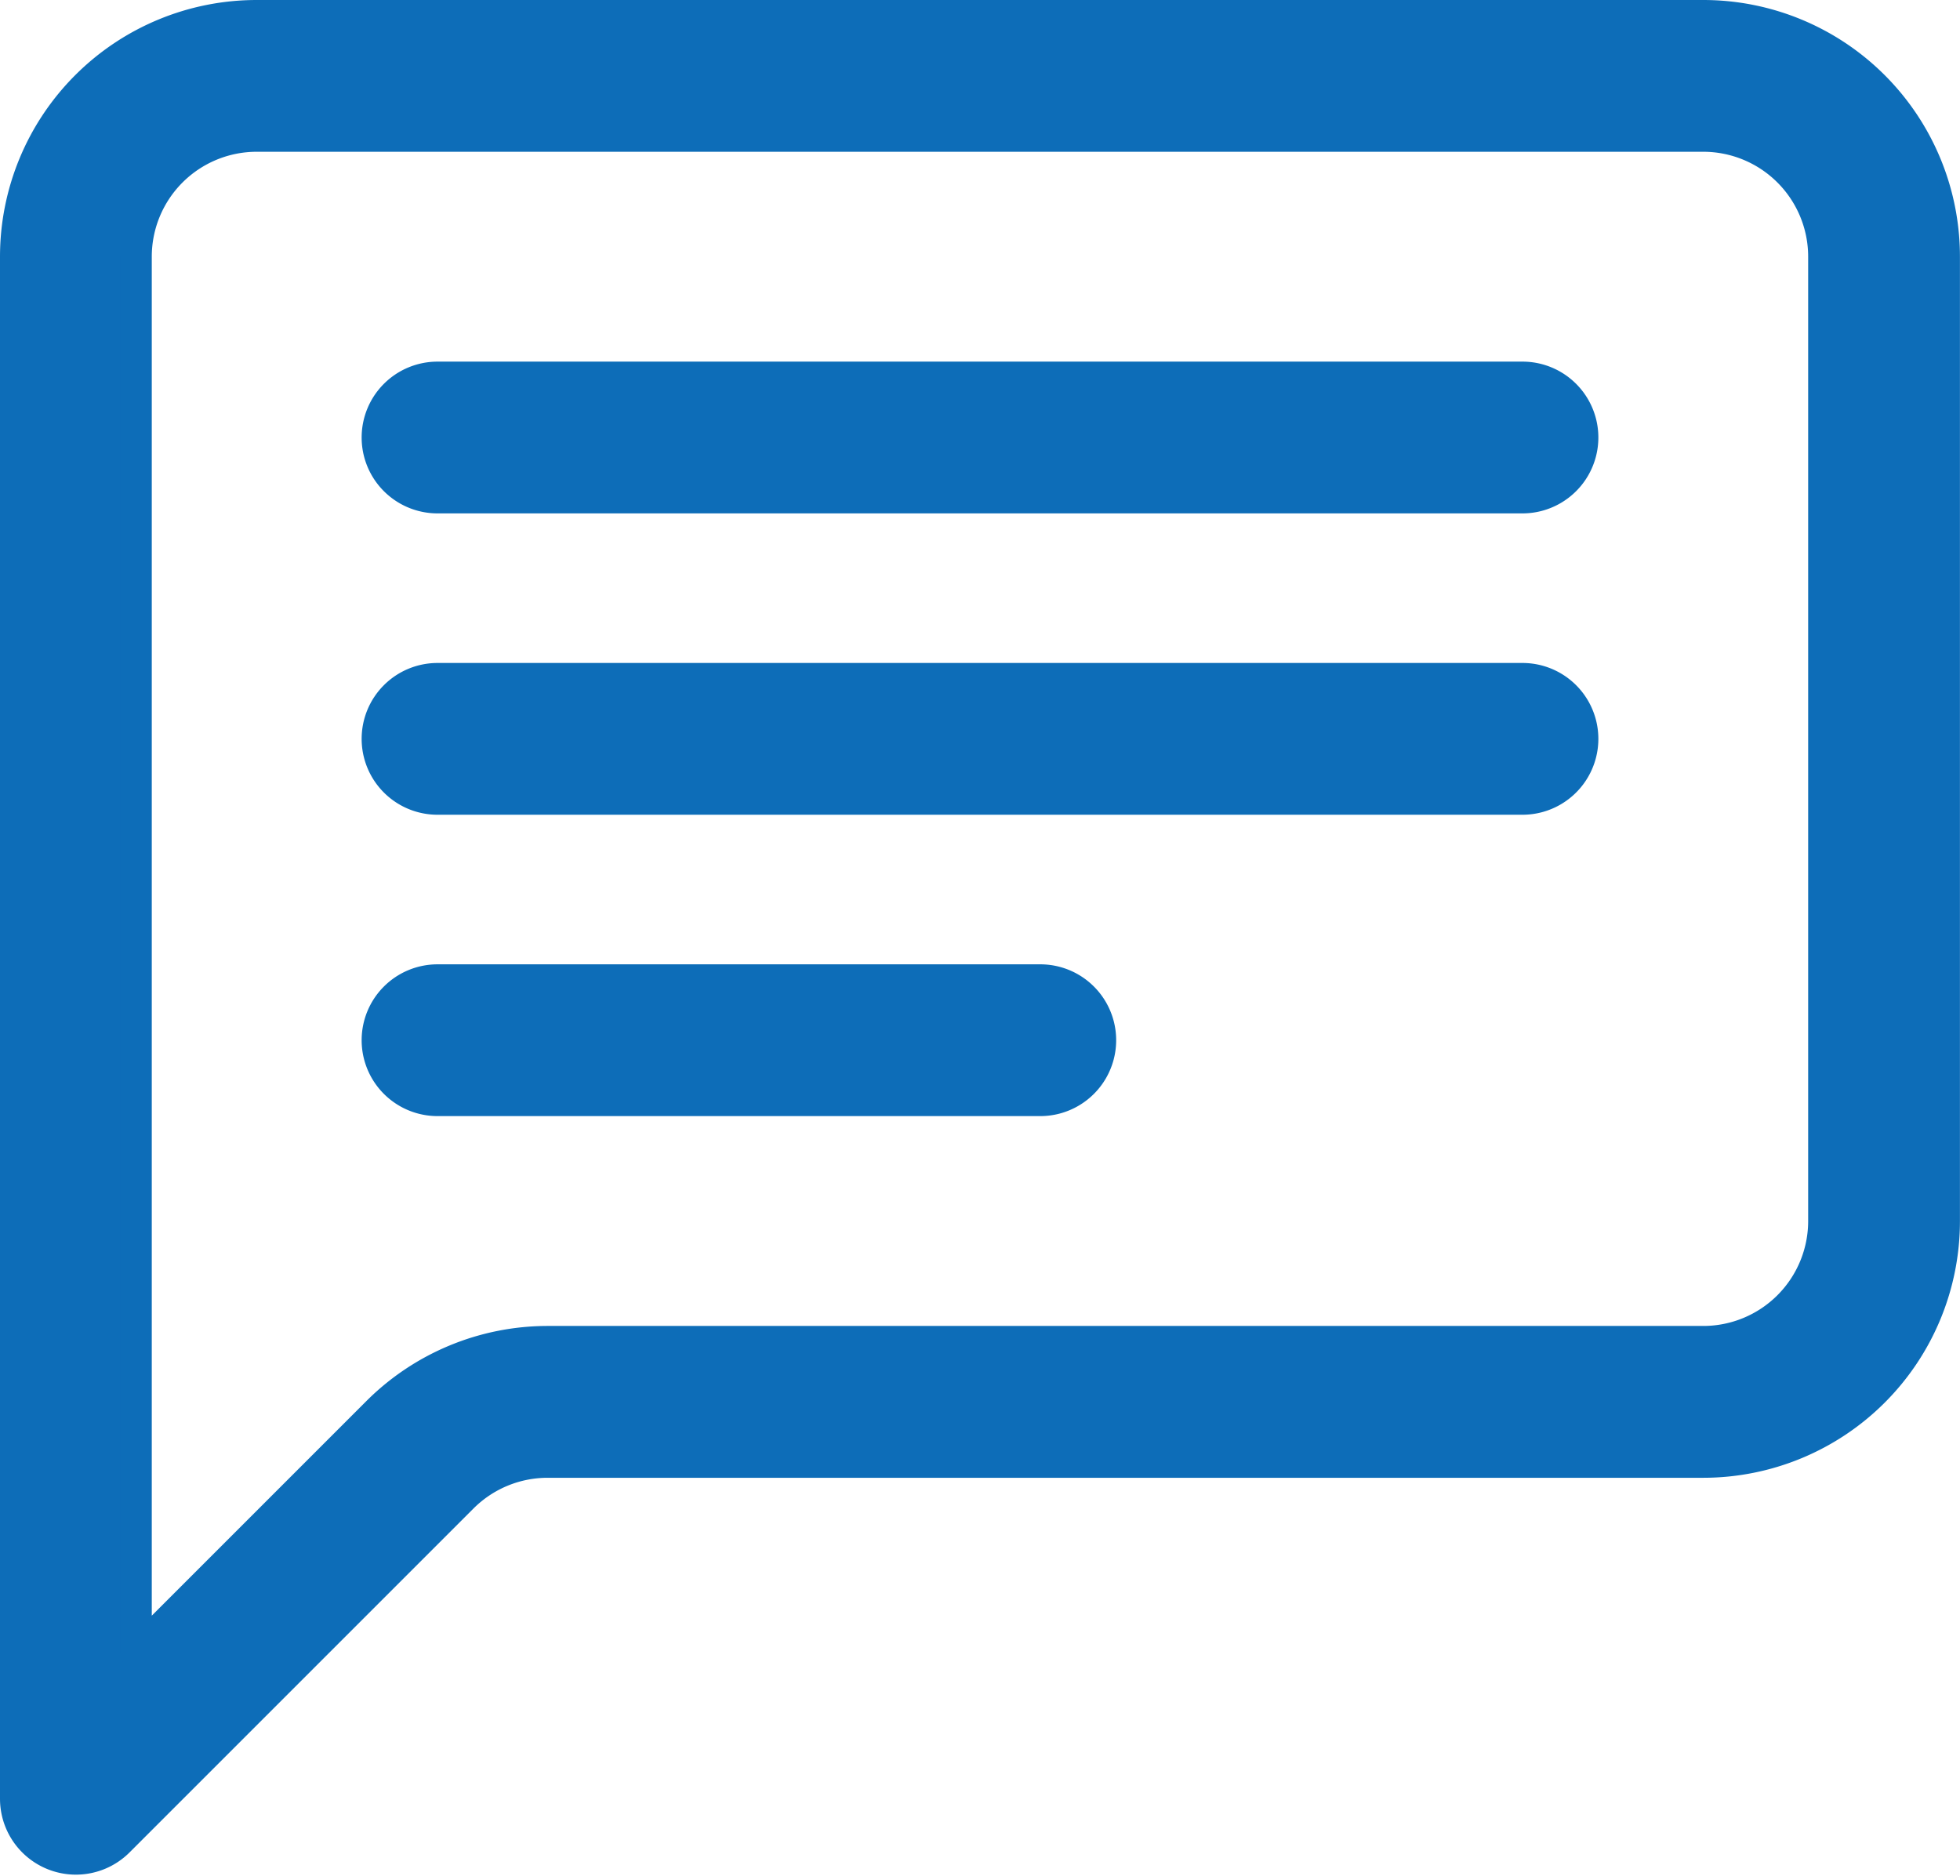
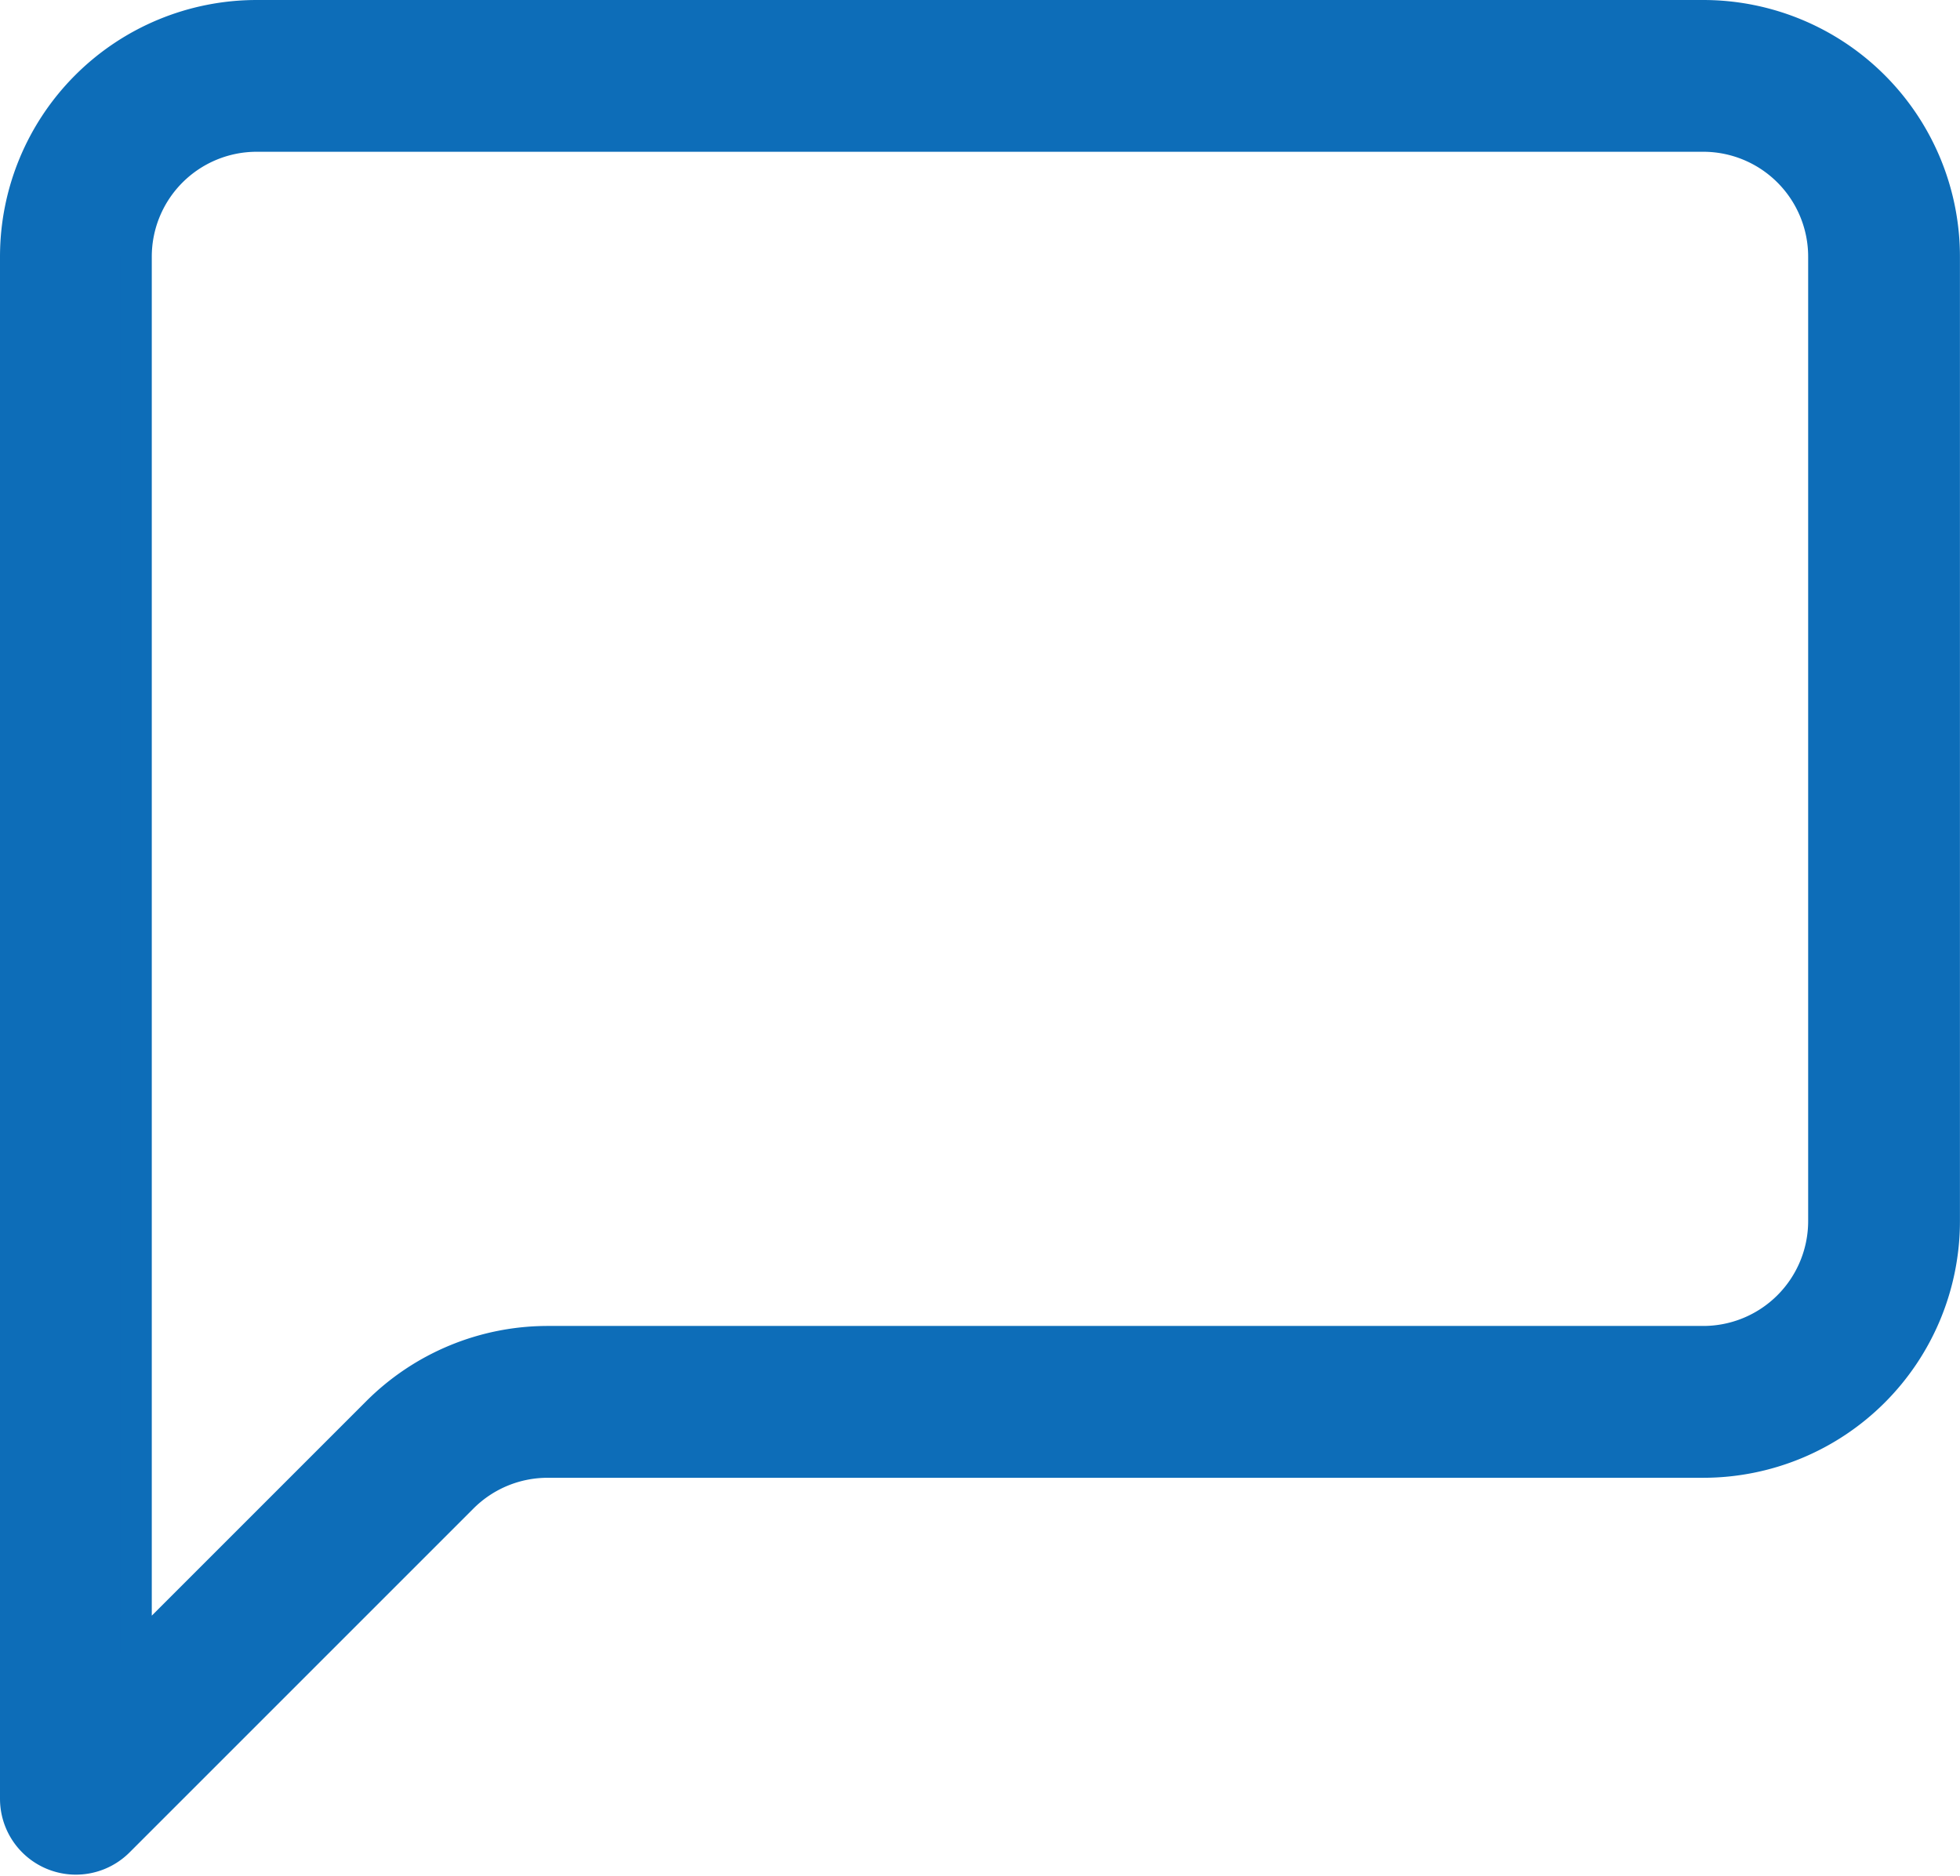
<svg xmlns="http://www.w3.org/2000/svg" preserveAspectRatio="xMinYMid" width="31.38" height="30.031" viewBox="0 0 31.38 30.031">
  <g transform="translate(-460.31 -8103.197)">
    <g id="chat-left-text" transform="translate(460.56 8103.447)">
      <path d="M27.02,1.93H3.86A1.93,1.93,0,0,0,1.93,3.86V26.222l3.86-3.86A3.86,3.86,0,0,1,8.519,21.23h18.5a1.93,1.93,0,0,0,1.93-1.93V3.86A1.93,1.93,0,0,0,27.02,1.93ZM3.86,0A3.86,3.86,0,0,0,0,3.86V28.551a.965.965,0,0,0,1.648.681l5.506-5.506a1.93,1.93,0,0,1,1.365-.565h18.5a3.86,3.86,0,0,0,3.86-3.86V3.86A3.86,3.86,0,0,0,27.02,0Z" fill="#0d6db8" stroke="#0d6db8" stroke-linecap="round" stroke-linejoin="round" stroke-width="0.5" fill-rule="evenodd" />
-       <path d="M6.75,7.715a.965.965,0,0,1,.965-.965h17.37a.965.965,0,0,1,0,1.93H7.715A.965.965,0,0,1,6.75,7.715Zm0,4.825a.965.965,0,0,1,.965-.965h17.37a.965.965,0,0,1,0,1.93H7.715A.965.965,0,0,1,6.75,12.54Zm0,4.825a.965.965,0,0,1,.965-.965h9.65a.965.965,0,0,1,0,1.93H7.715A.965.965,0,0,1,6.75,17.365Z" transform="translate(-0.96 -0.96)" fill="#0d6db8" stroke="#0d6db8" stroke-linecap="round" stroke-linejoin="round" stroke-width="0.5" fill-rule="evenodd" />
    </g>
  </g>
</svg>